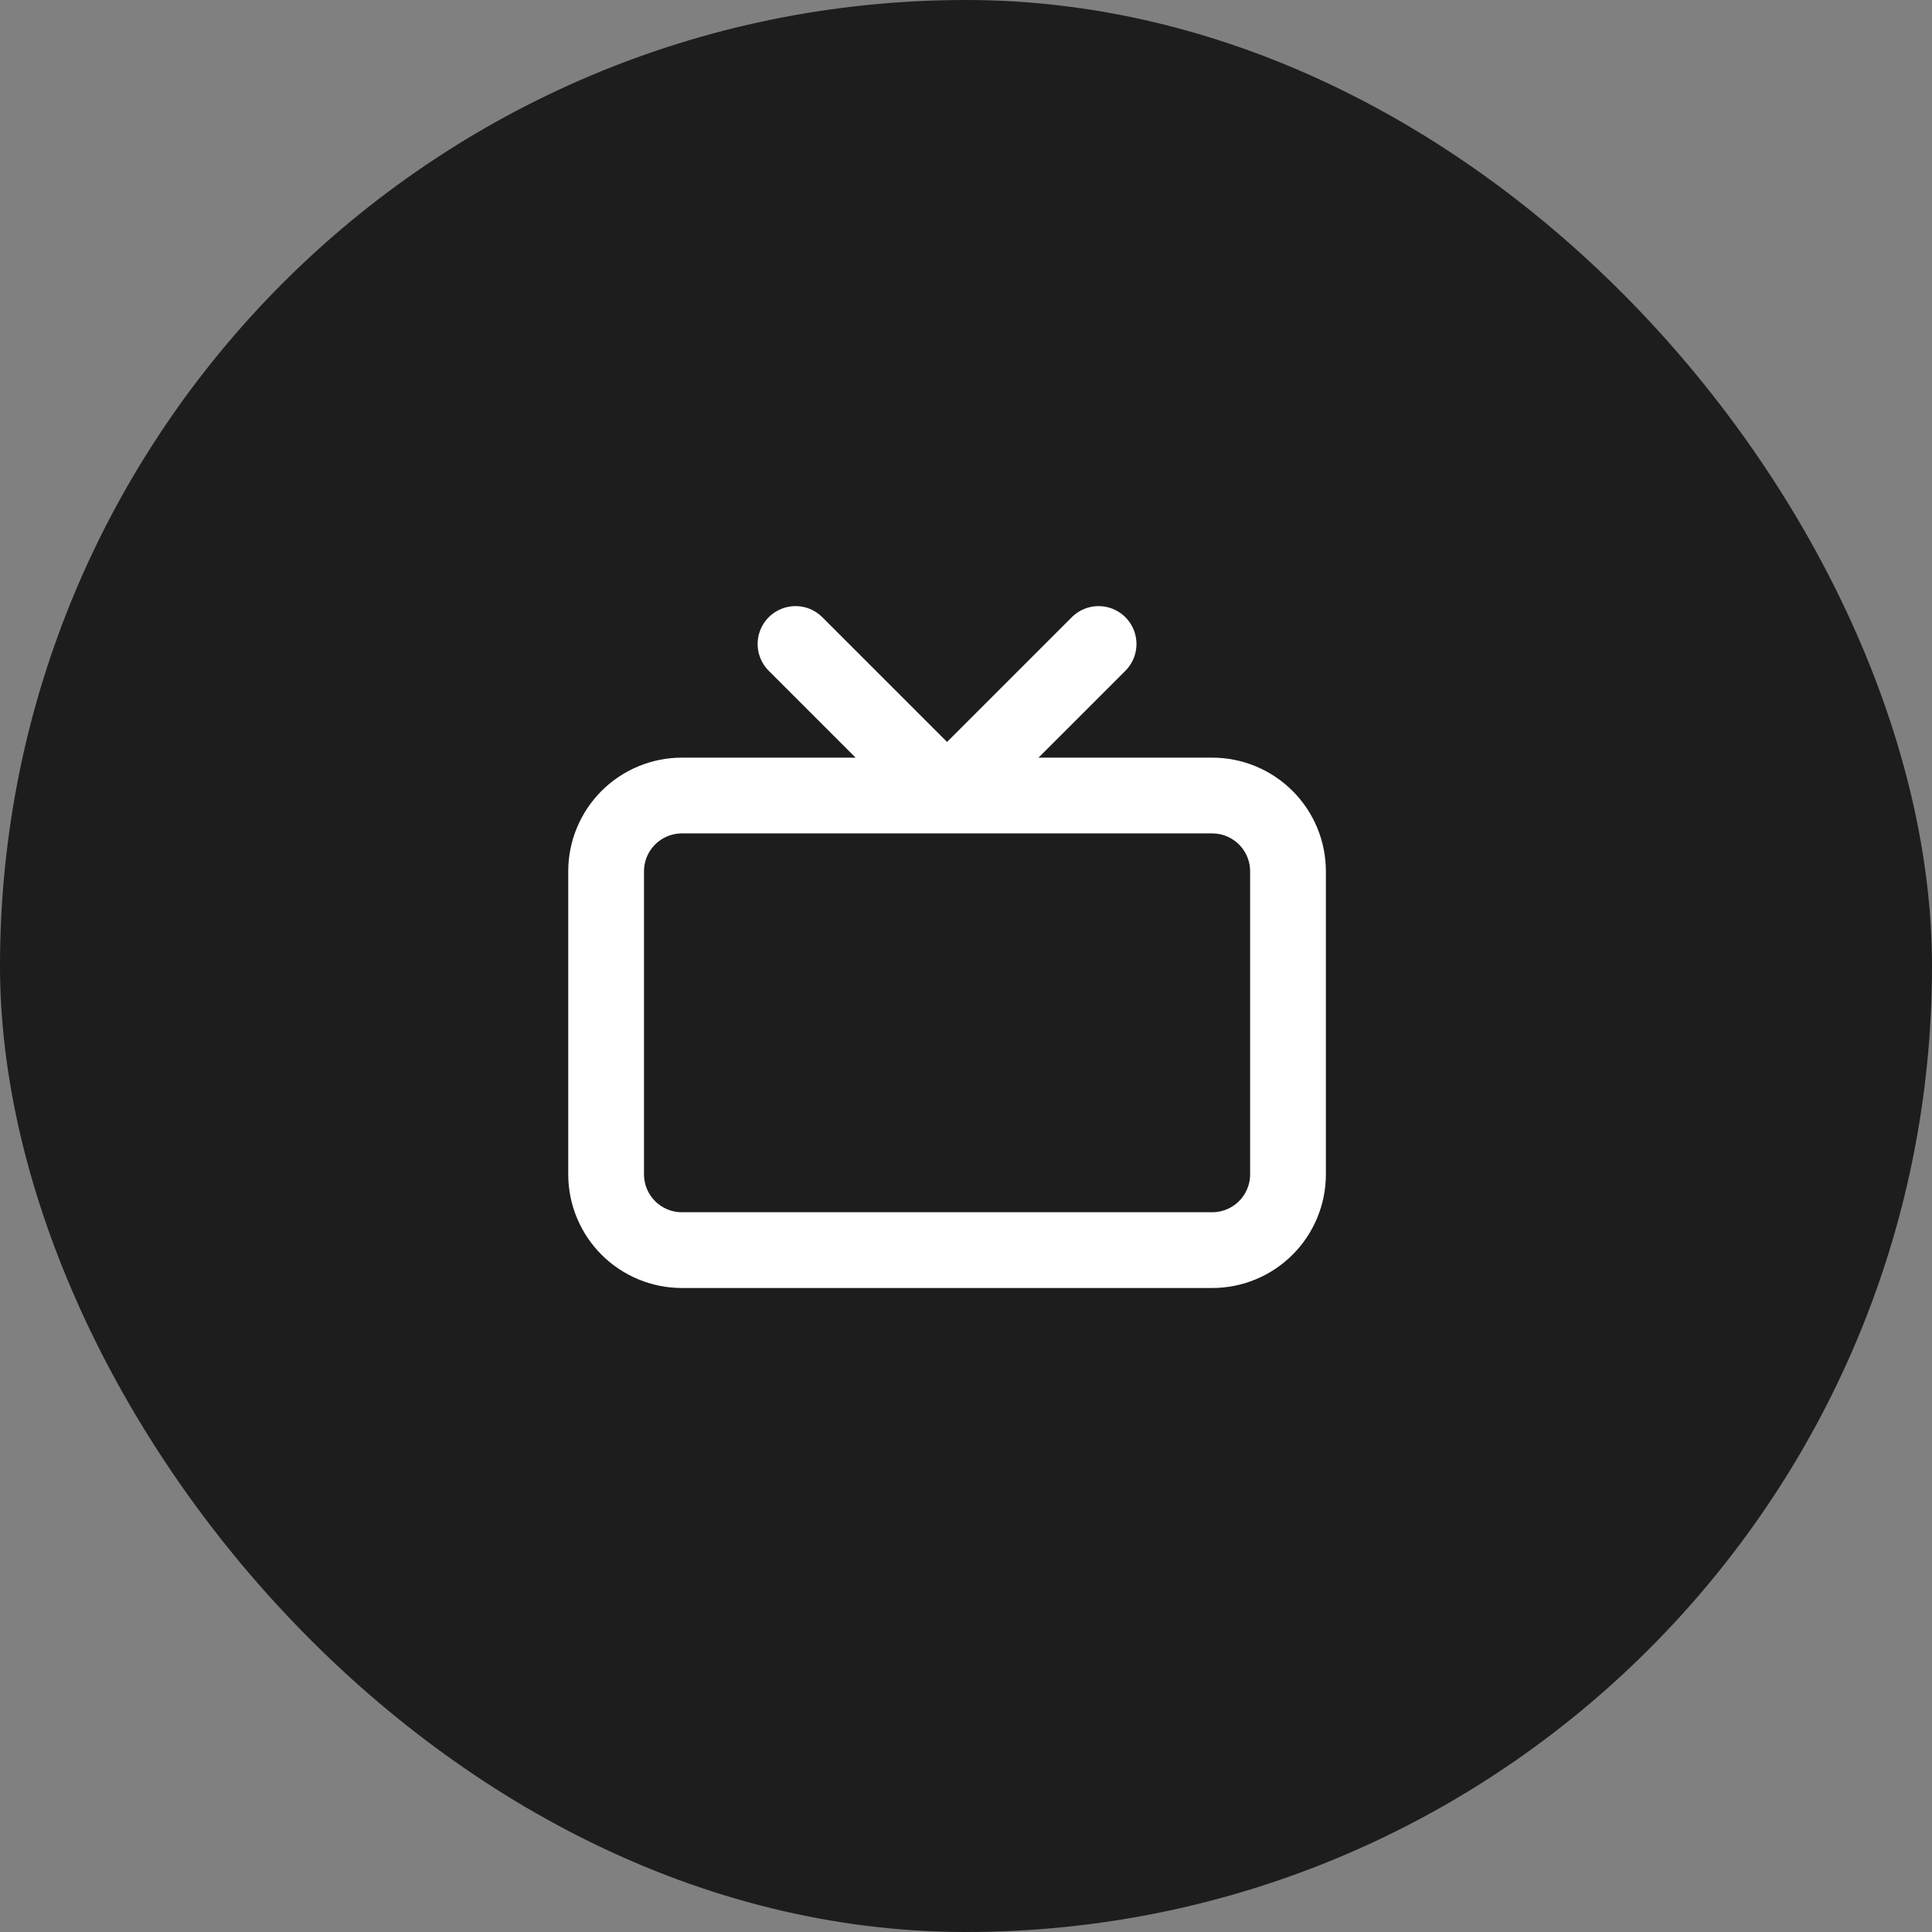
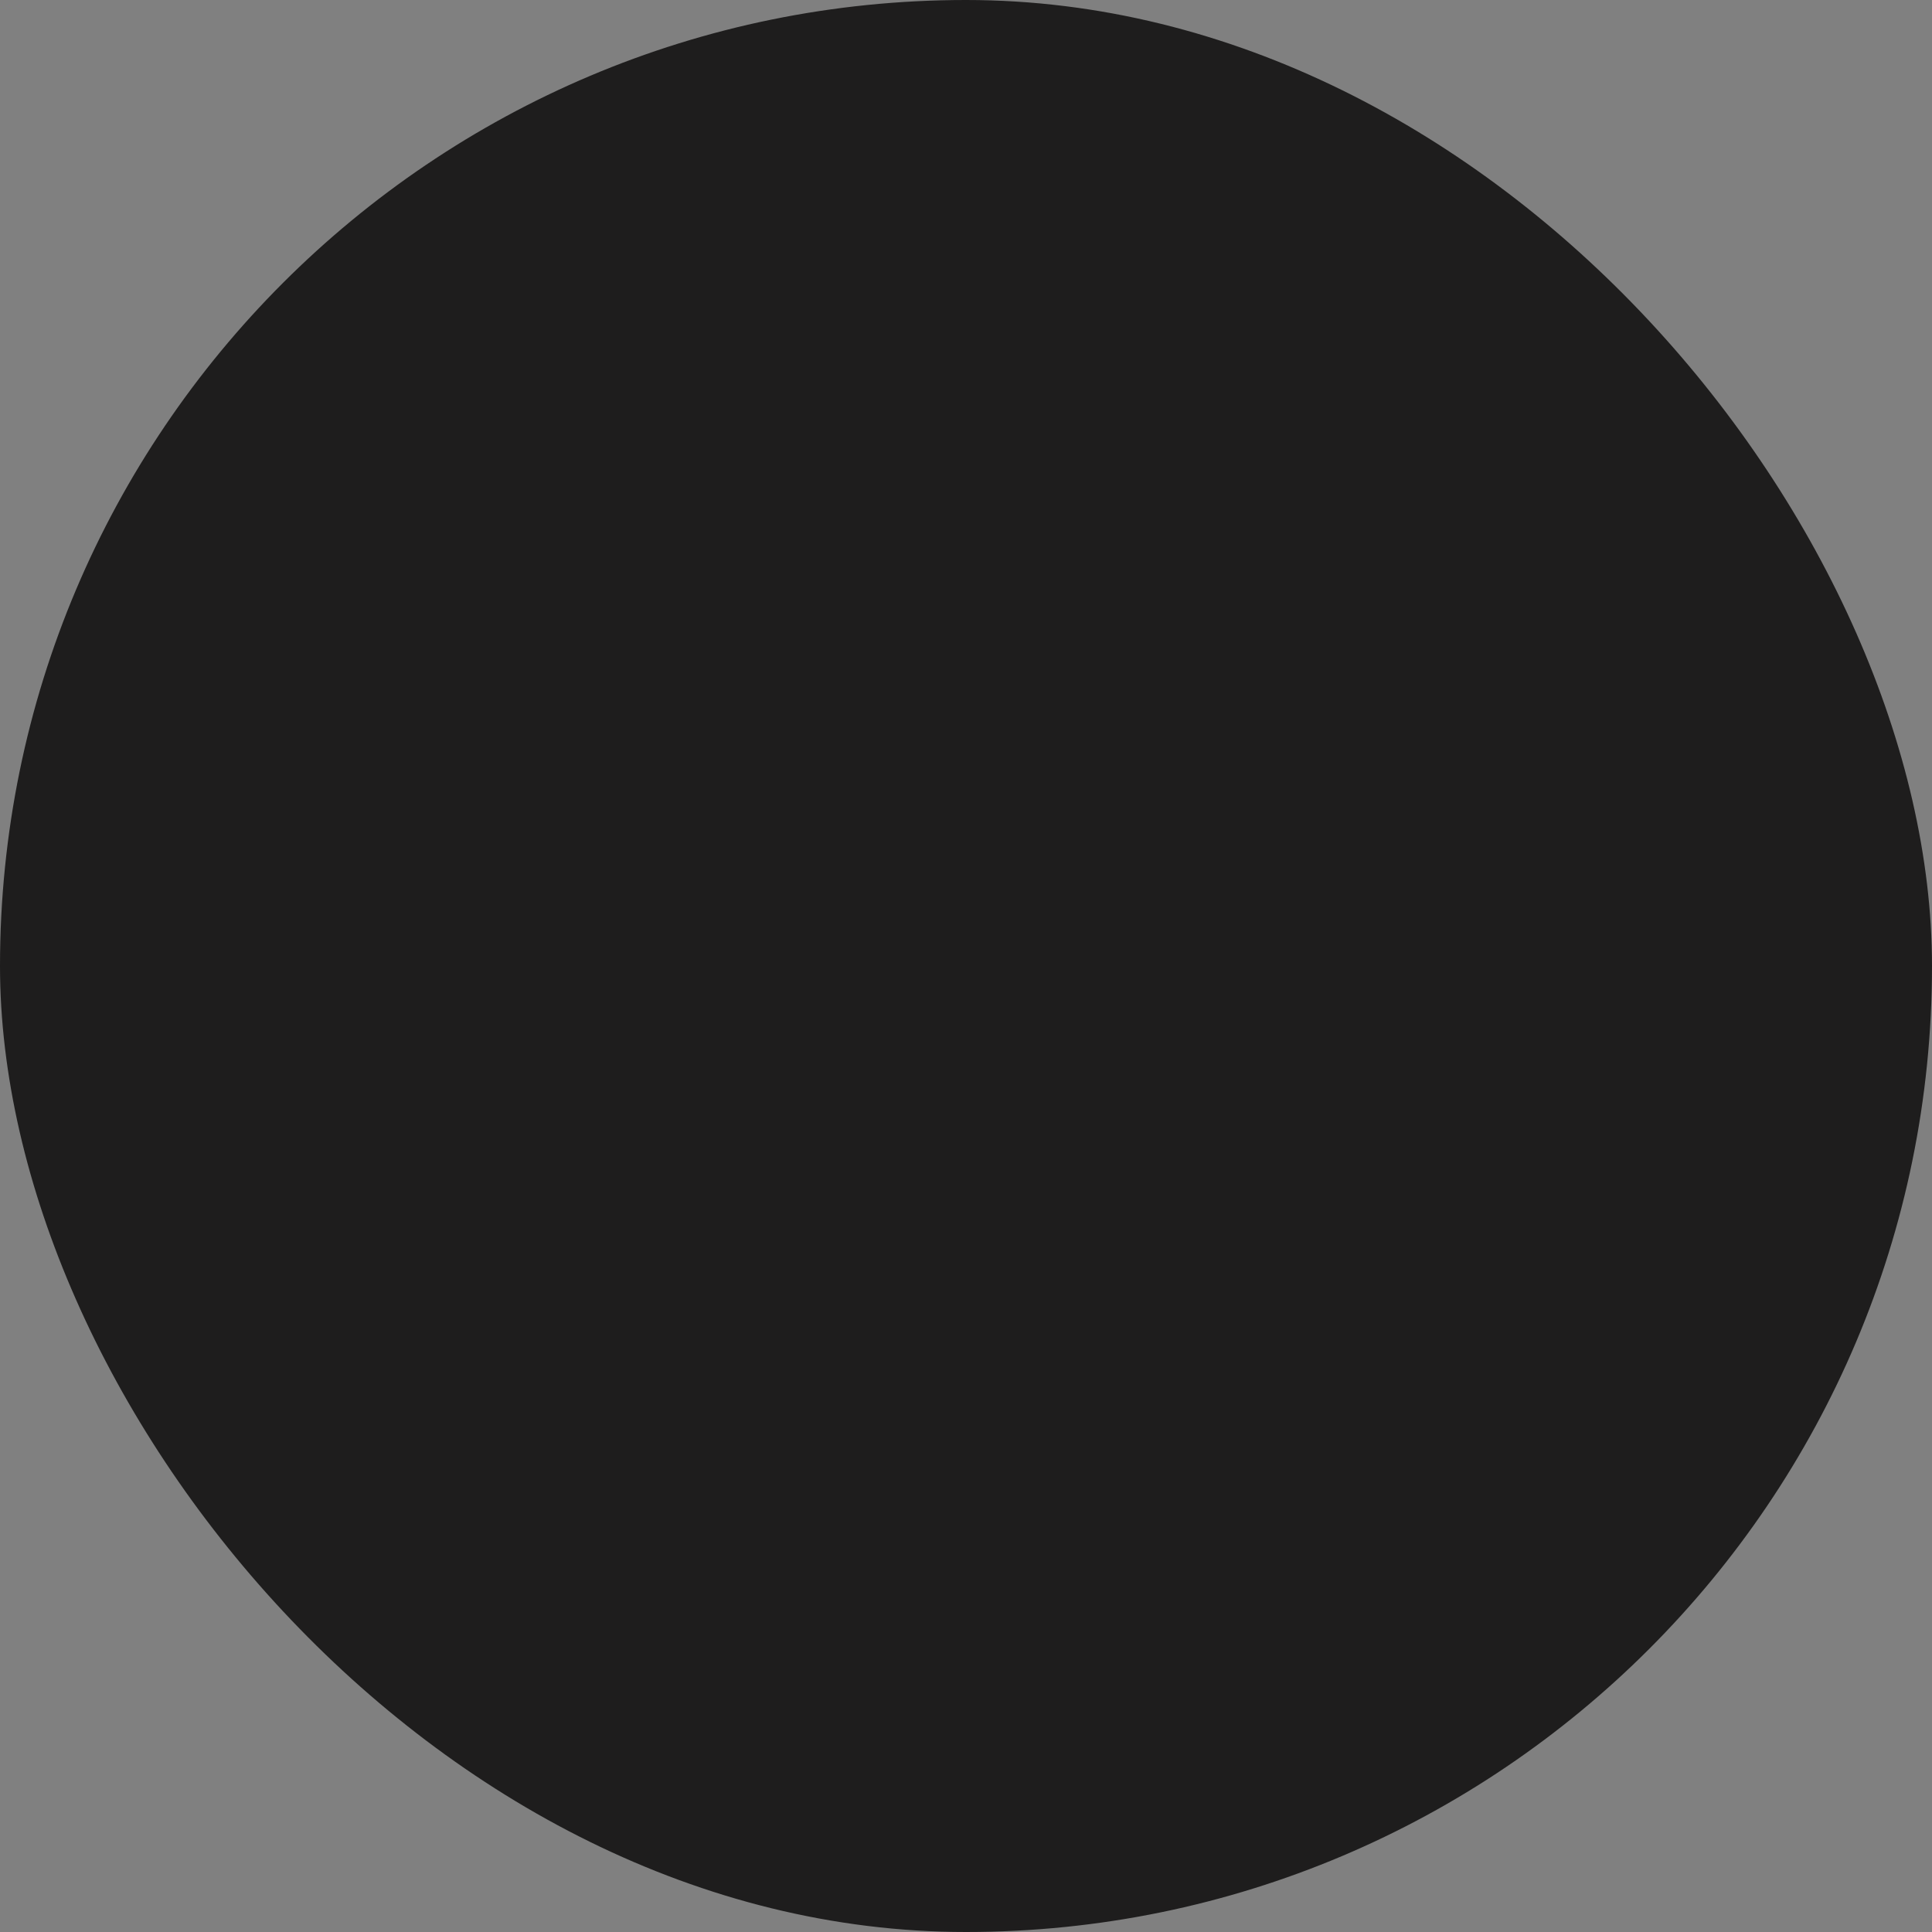
<svg xmlns="http://www.w3.org/2000/svg" width="51" height="51" viewBox="0 0 51 51" fill="none">
  <rect x="0" y="0" width="51" height="51" fill="#808080" stroke="none" />
  <rect width="51" height="51" rx="25.5" fill="#1E1D1D" />
-   <path d="M25 21H32C32.53 21 33.039 21.211 33.414 21.586C33.789 21.961 34 22.47 34 23V31C34 31.53 33.789 32.039 33.414 32.414C33.039 32.789 32.53 33 32 33H18C17.47 33 16.961 32.789 16.586 32.414C16.211 32.039 16 31.53 16 31V23C16 22.47 16.211 21.961 16.586 21.586C16.961 21.211 17.47 21 18 21H25ZM25 21L21 17M25 21L29 17" stroke="white" stroke-width="2" stroke-linecap="round" stroke-linejoin="round" />
</svg>